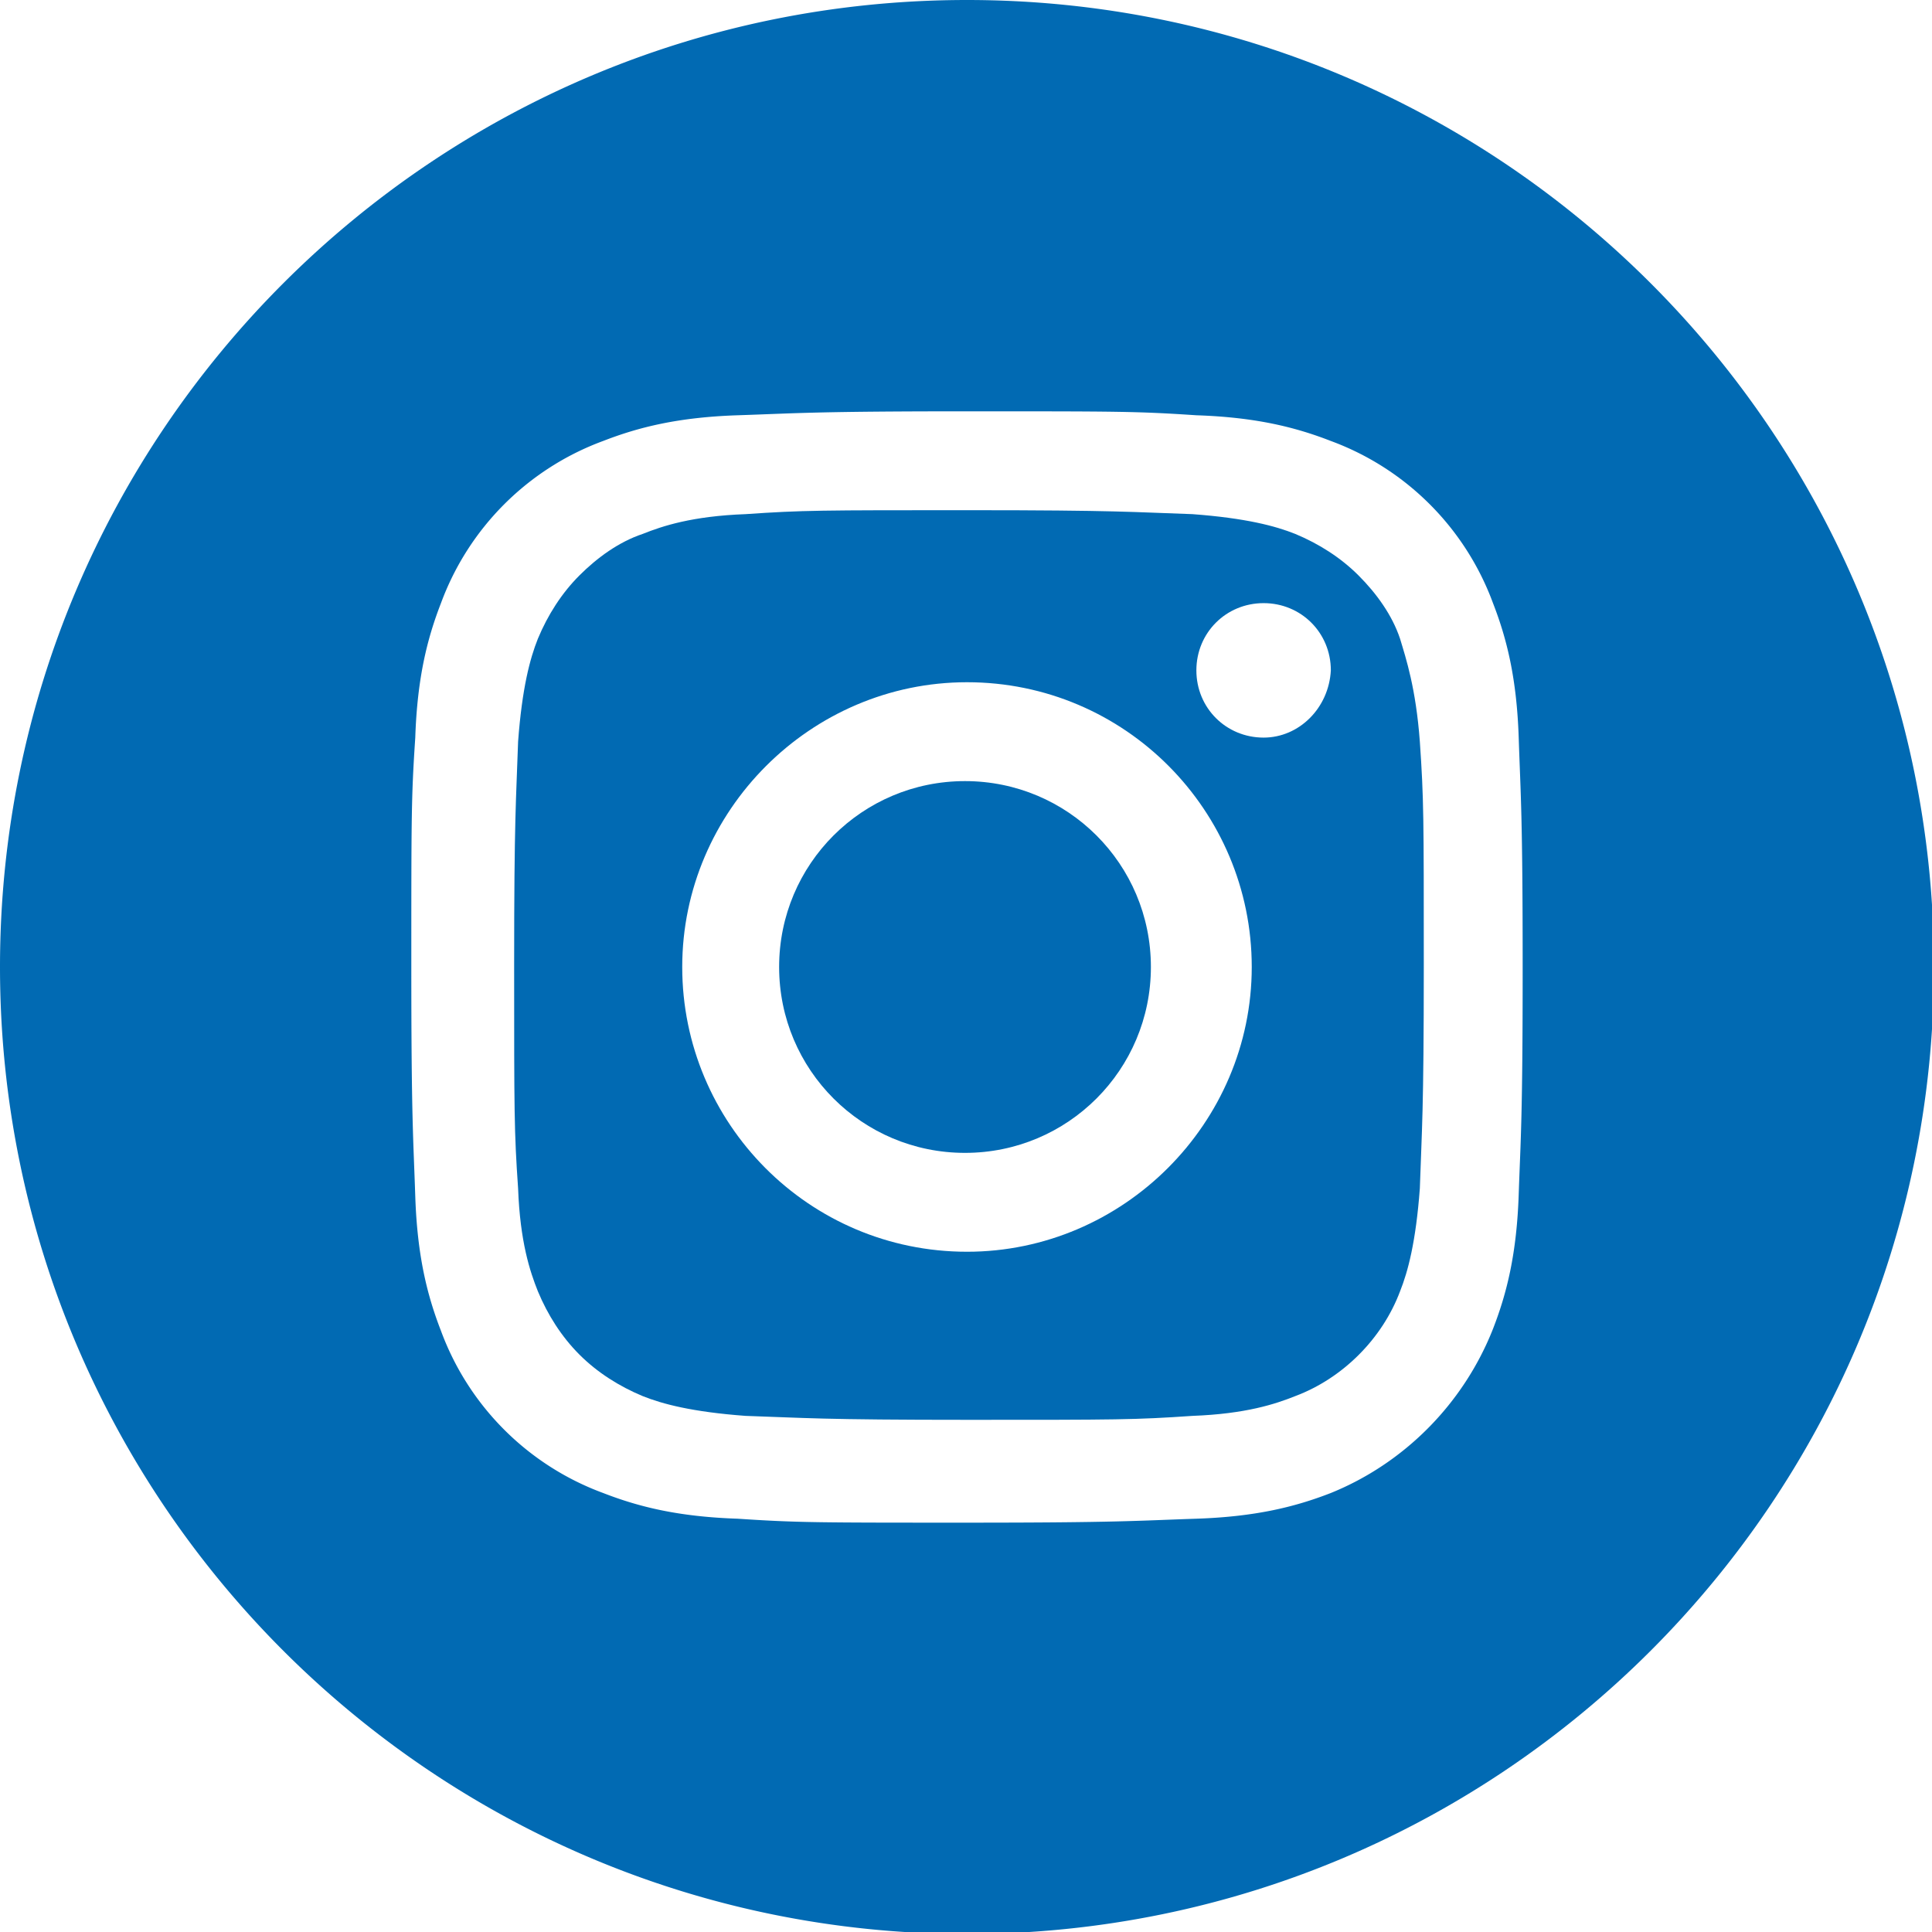
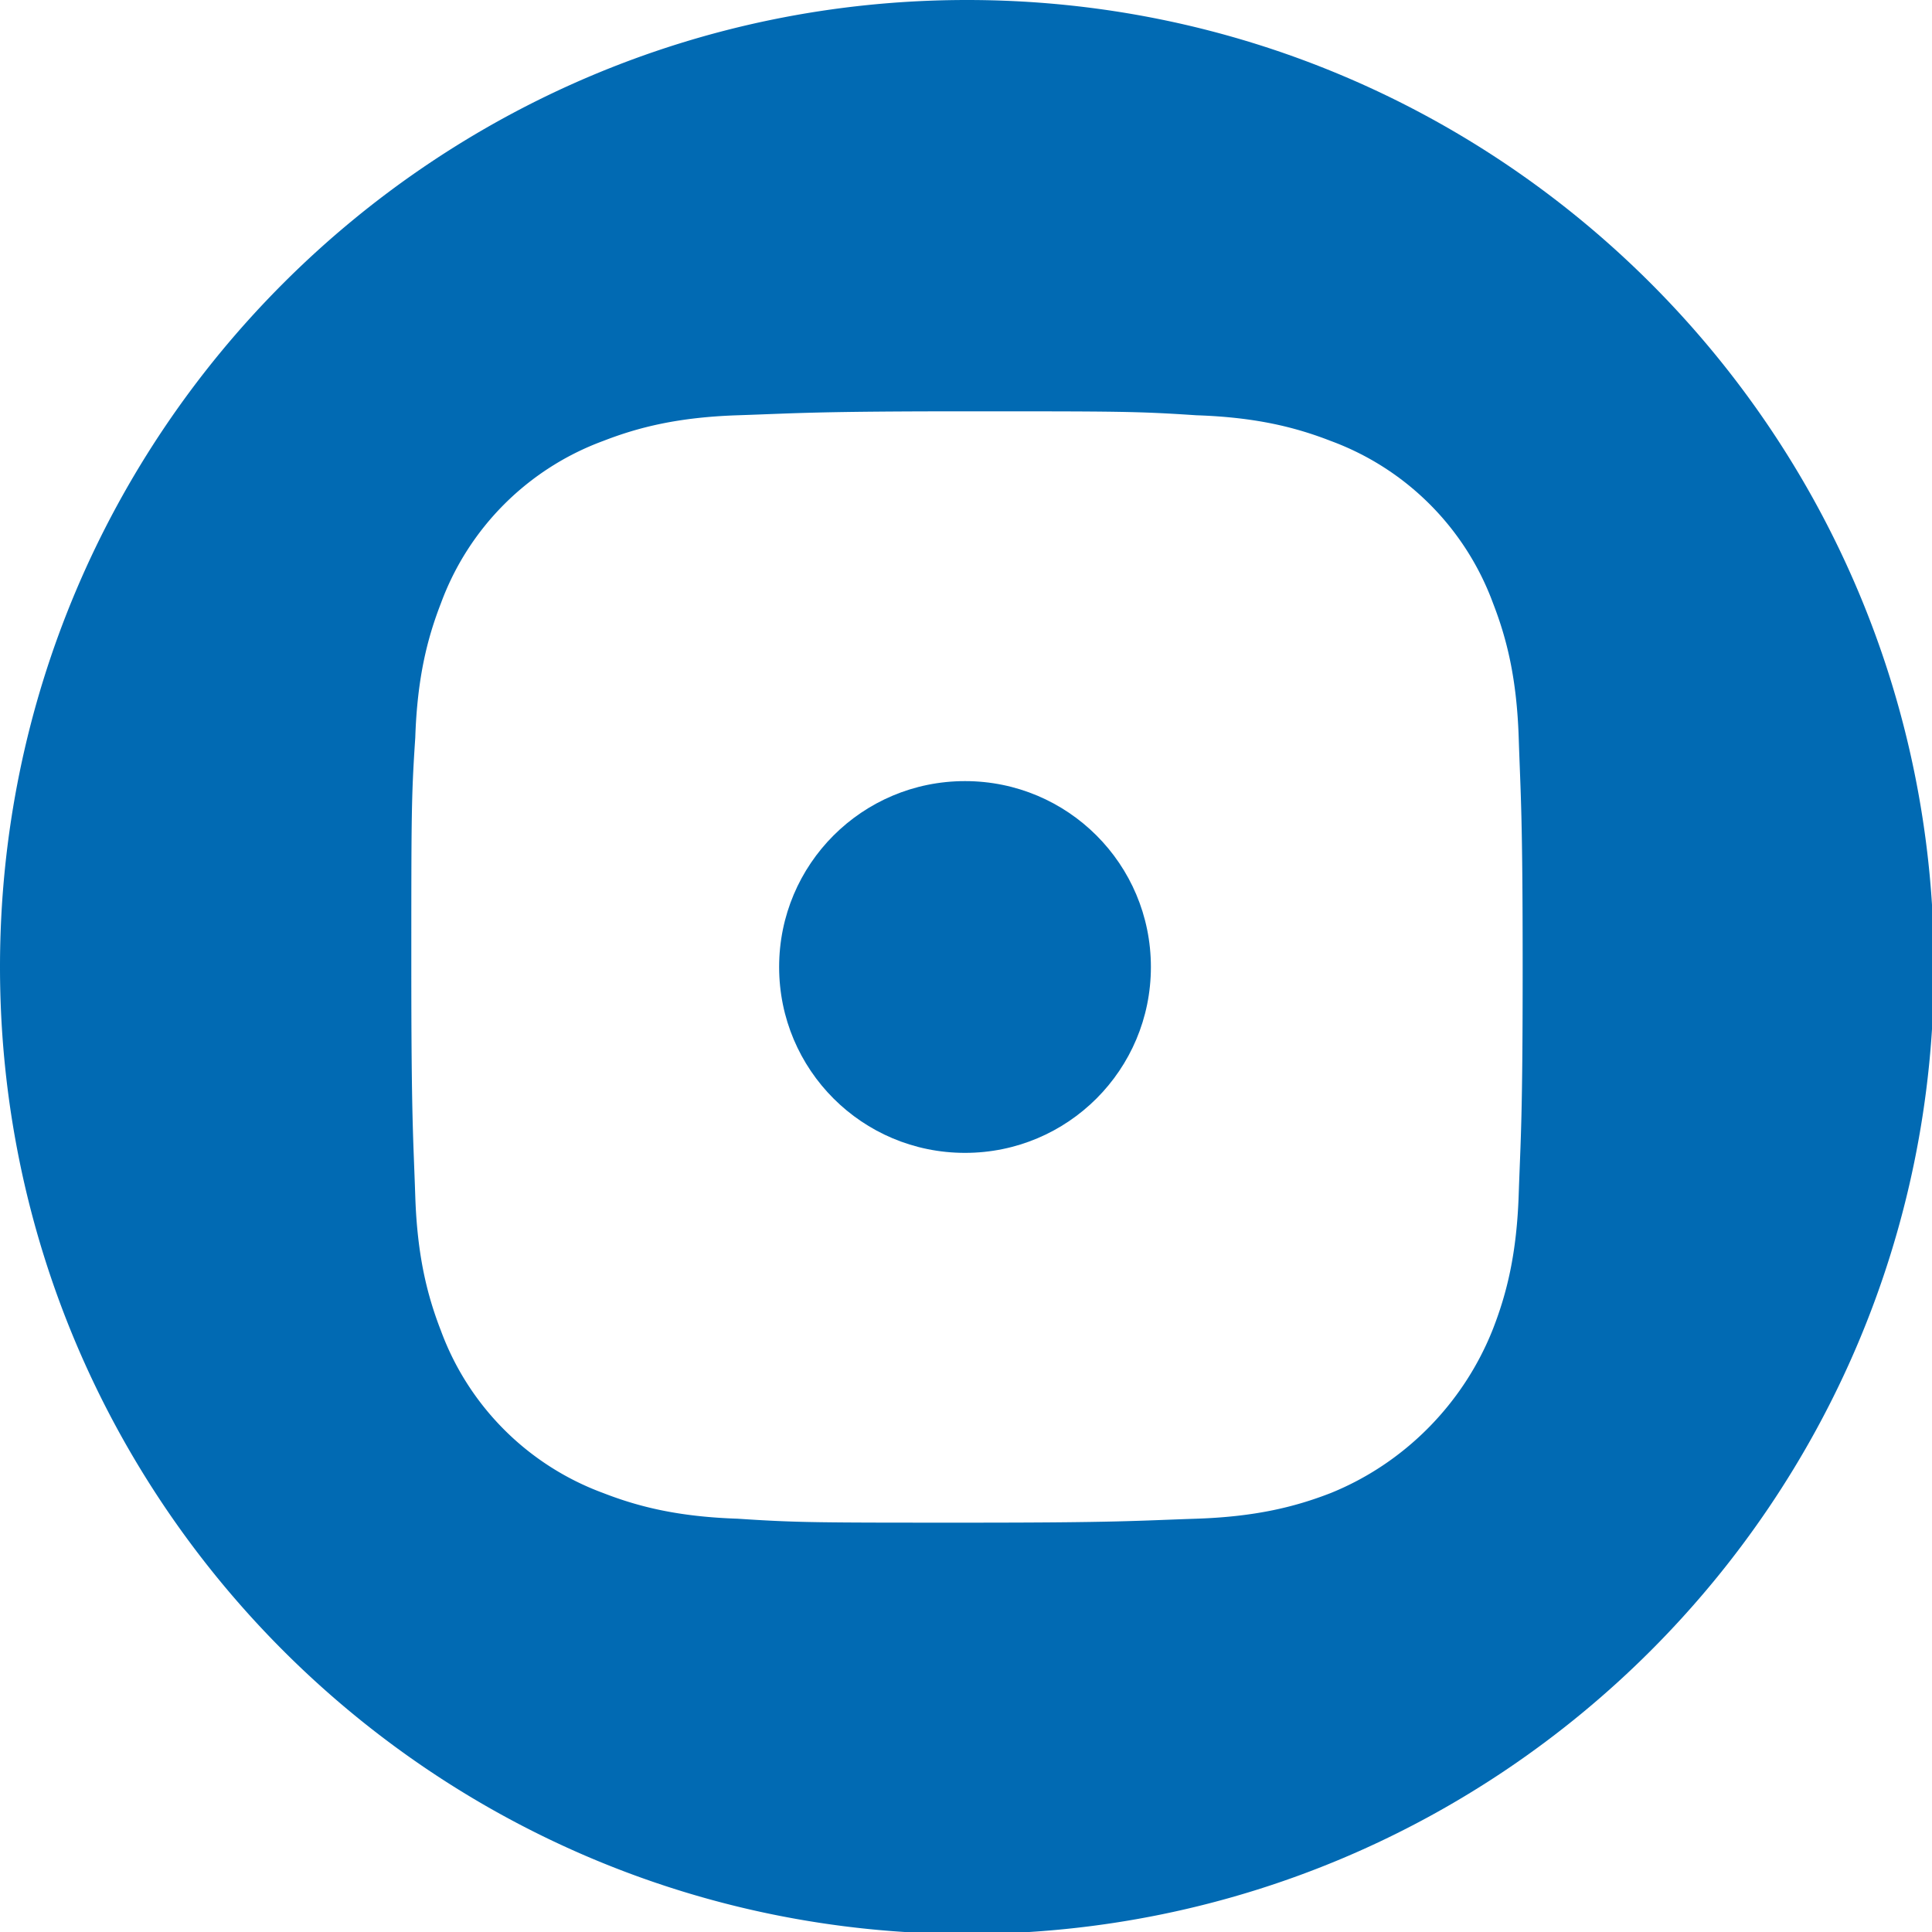
<svg xmlns="http://www.w3.org/2000/svg" version="1.1" id="Layer_1" x="0" y="0" viewBox="0 0 97.7 97.7" style="enable-background:new 0 0 97.7 97.7" xml:space="preserve">
  <style>.st0{fill:#016ab3}</style>
  <path class="st0" d="M58.2 48.9c0 5.2-4.2 9.4-9.4 9.4s-9.4-4.2-9.4-9.4 4.2-9.4 9.4-9.4 9.4 4.2 9.4 9.4z" />
-   <path class="st0" d="M70.8 32.3c-.4-1.2-1.2-2.3-2.1-3.2-.9-.9-2-1.6-3.2-2.1-1-.4-2.5-.8-5.2-1-3-.1-3.8-.2-11.3-.2-7.5 0-8.4 0-11.3.2-2.7.1-4.2.6-5.2 1-1.2.4-2.3 1.2-3.2 2.1-.9.9-1.6 2-2.1 3.2-.4 1-.8 2.5-1 5.2-.1 3-.2 3.8-.2 11.3 0 7.5 0 8.4.2 11.3.1 2.7.6 4.2 1 5.2.5 1.2 1.2 2.3 2.1 3.2.9.9 2 1.6 3.2 2.1 1 .4 2.5.8 5.2 1 3 .1 3.8.2 11.3.2 7.5 0 8.4 0 11.3-.2 2.7-.1 4.2-.6 5.2-1 2.4-.9 4.4-2.9 5.3-5.3.4-1 .8-2.5 1-5.2.1-3 .2-3.8.2-11.3 0-7.5 0-8.4-.2-11.3-.2-2.7-.7-4.2-1-5.2zm-21.9 31c-8 0-14.4-6.5-14.4-14.4S41 34.5 48.9 34.5c8 0 14.4 6.5 14.4 14.4s-6.5 14.4-14.4 14.4zm15-26c-1.9 0-3.4-1.5-3.4-3.4s1.5-3.4 3.4-3.4 3.4 1.5 3.4 3.4c-.1 1.9-1.6 3.4-3.4 3.4z" />
  <path class="st0" d="M48.9 0C21.9 0 0 21.9 0 48.9s21.9 48.9 48.9 48.9 48.9-21.9 48.9-48.9S75.9 0 48.9 0zm27.9 60.4c-.1 3-.6 5-1.3 6.8C74 71 71 74 67.3 75.5c-1.8.7-3.8 1.2-6.8 1.3-3 .1-3.9.2-11.6.2-7.6 0-8.6 0-11.6-.2-3-.1-5-.6-6.8-1.3a13.834 13.834 0 0 1-8.2-8.2c-.7-1.8-1.2-3.8-1.3-6.8-.1-3-.2-3.9-.2-11.6s0-8.6.2-11.6c.1-3 .6-5 1.3-6.8a13.834 13.834 0 0 1 8.2-8.2c1.8-.7 3.8-1.2 6.8-1.3 3-.1 3.9-.2 11.6-.2s8.6 0 11.6.2c3 .1 5 .6 6.8 1.3a13.834 13.834 0 0 1 8.2 8.2c.7 1.8 1.2 3.8 1.3 6.8.1 3 .2 3.9.2 11.6s-.1 8.6-.2 11.5z" />
</svg>